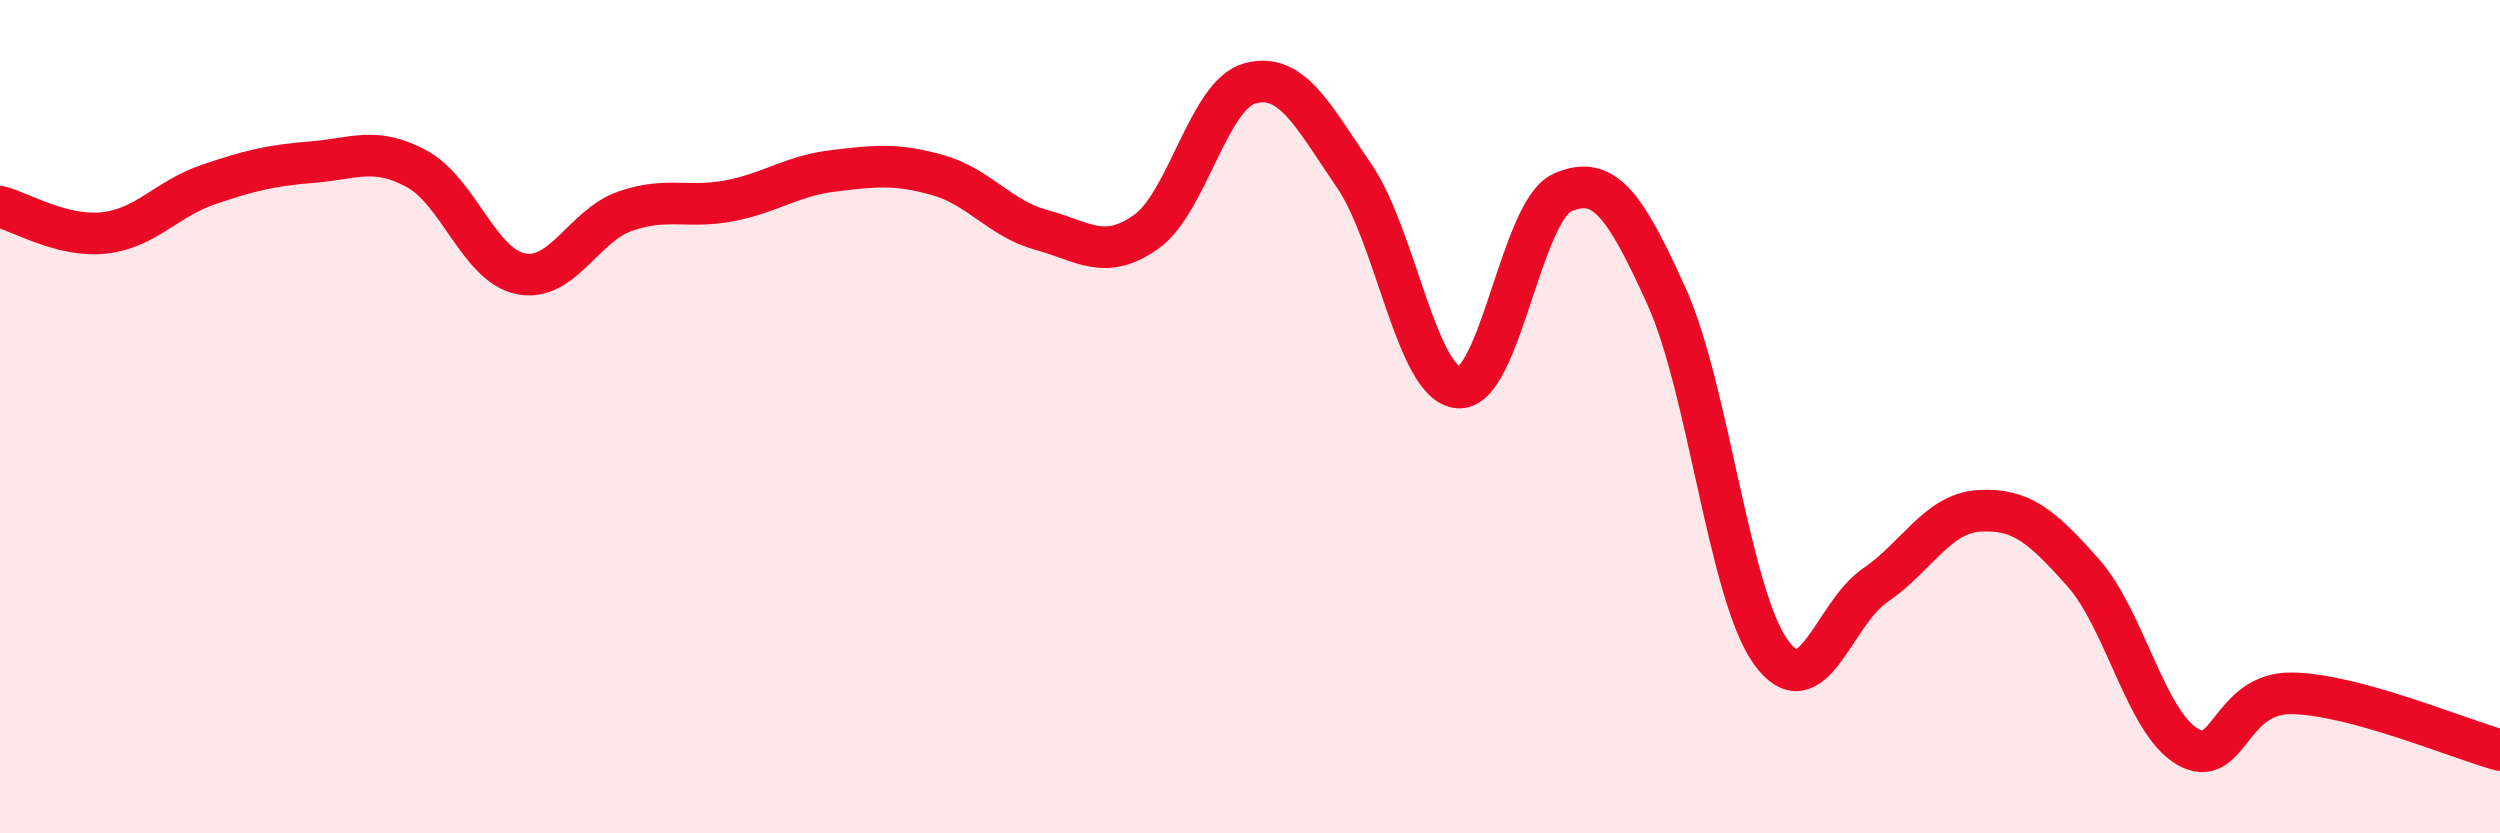
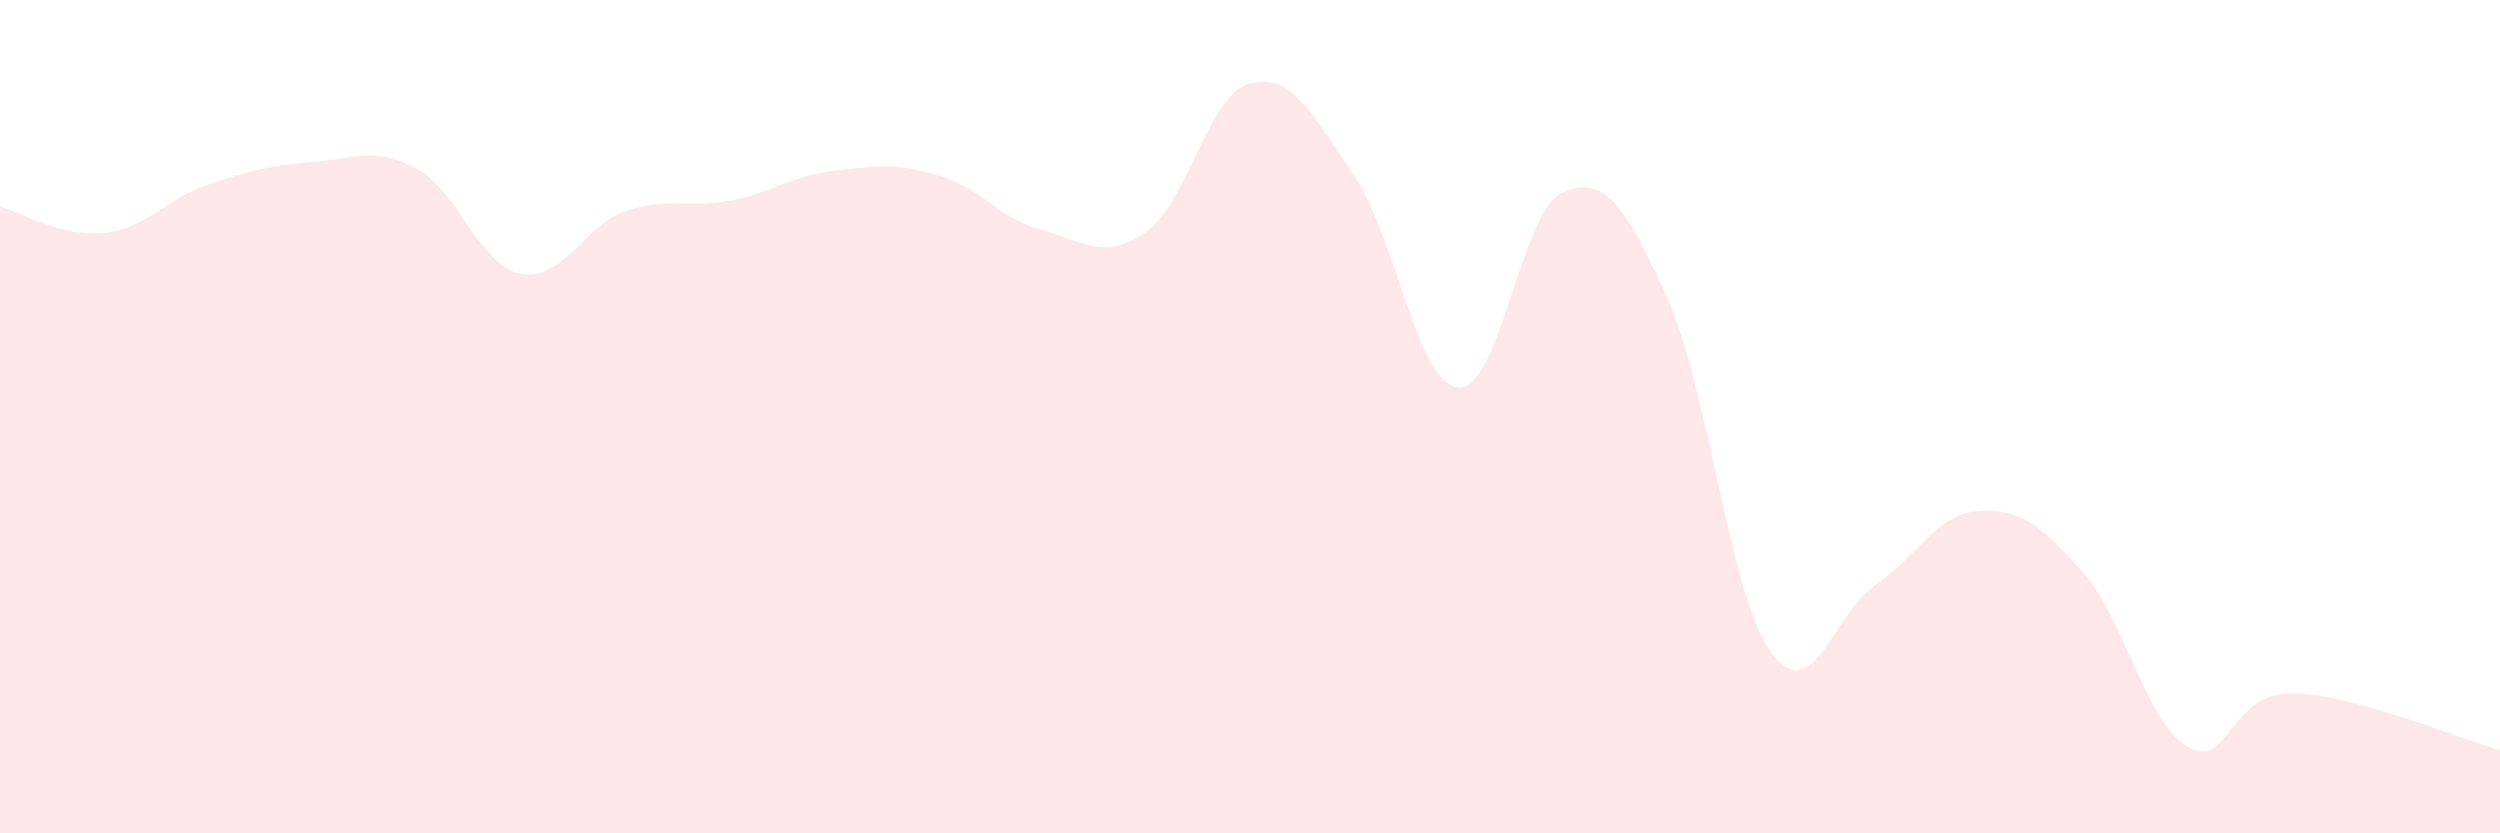
<svg xmlns="http://www.w3.org/2000/svg" width="60" height="20" viewBox="0 0 60 20">
  <path d="M 0,4.96 C 0.5,5.09 1.5,5.7 2.5,5.59 C 3.5,5.48 4,4.77 5,4.43 C 6,4.09 6.5,3.97 7.5,3.89 C 8.5,3.81 9,3.51 10,4.05 C 11,4.59 11.5,6.37 12.5,6.57 C 13.5,6.77 14,5.42 15,5.07 C 16,4.72 16.5,5.01 17.5,4.82 C 18.5,4.63 19,4.22 20,4.1 C 21,3.98 21.5,3.92 22.5,4.2 C 23.5,4.48 24,5.25 25,5.52 C 26,5.79 26.5,6.27 27.5,5.57 C 28.5,4.87 29,2.27 30,2 C 31,1.73 31.5,2.76 32.5,4.22 C 33.5,5.68 34,9.22 35,9.3 C 36,9.38 36.5,5.06 37.5,4.62 C 38.5,4.18 39,4.91 40,7.12 C 41,9.33 41.5,14.26 42.5,15.65 C 43.5,17.04 44,14.73 45,14.05 C 46,13.37 46.5,12.32 47.5,12.26 C 48.5,12.2 49,12.62 50,13.75 C 51,14.88 51.5,17.34 52.5,17.92 C 53.5,18.5 53.5,16.62 55,16.64 C 56.5,16.66 59,17.73 60,18L60 20L0 20Z" fill="#EB0A25" opacity="0.1" stroke-linecap="round" stroke-linejoin="round" />
-   <path d="M 0,4.96 C 0.5,5.09 1.5,5.7 2.5,5.59 C 3.5,5.48 4,4.77 5,4.43 C 6,4.09 6.5,3.97 7.5,3.89 C 8.5,3.81 9,3.51 10,4.05 C 11,4.59 11.5,6.37 12.5,6.57 C 13.5,6.77 14,5.42 15,5.07 C 16,4.72 16.5,5.01 17.5,4.82 C 18.5,4.63 19,4.22 20,4.1 C 21,3.98 21.5,3.92 22.5,4.2 C 23.5,4.48 24,5.25 25,5.52 C 26,5.79 26.5,6.27 27.5,5.57 C 28.5,4.87 29,2.27 30,2 C 31,1.73 31.5,2.76 32.5,4.22 C 33.5,5.68 34,9.22 35,9.3 C 36,9.38 36.5,5.06 37.5,4.62 C 38.5,4.18 39,4.91 40,7.12 C 41,9.33 41.5,14.26 42.5,15.65 C 43.5,17.04 44,14.73 45,14.05 C 46,13.37 46.5,12.32 47.5,12.26 C 48.5,12.2 49,12.62 50,13.75 C 51,14.88 51.5,17.34 52.5,17.92 C 53.5,18.5 53.5,16.62 55,16.64 C 56.5,16.66 59,17.73 60,18" stroke="#EB0A25" stroke-width="1" fill="none" stroke-linecap="round" stroke-linejoin="round" />
</svg>